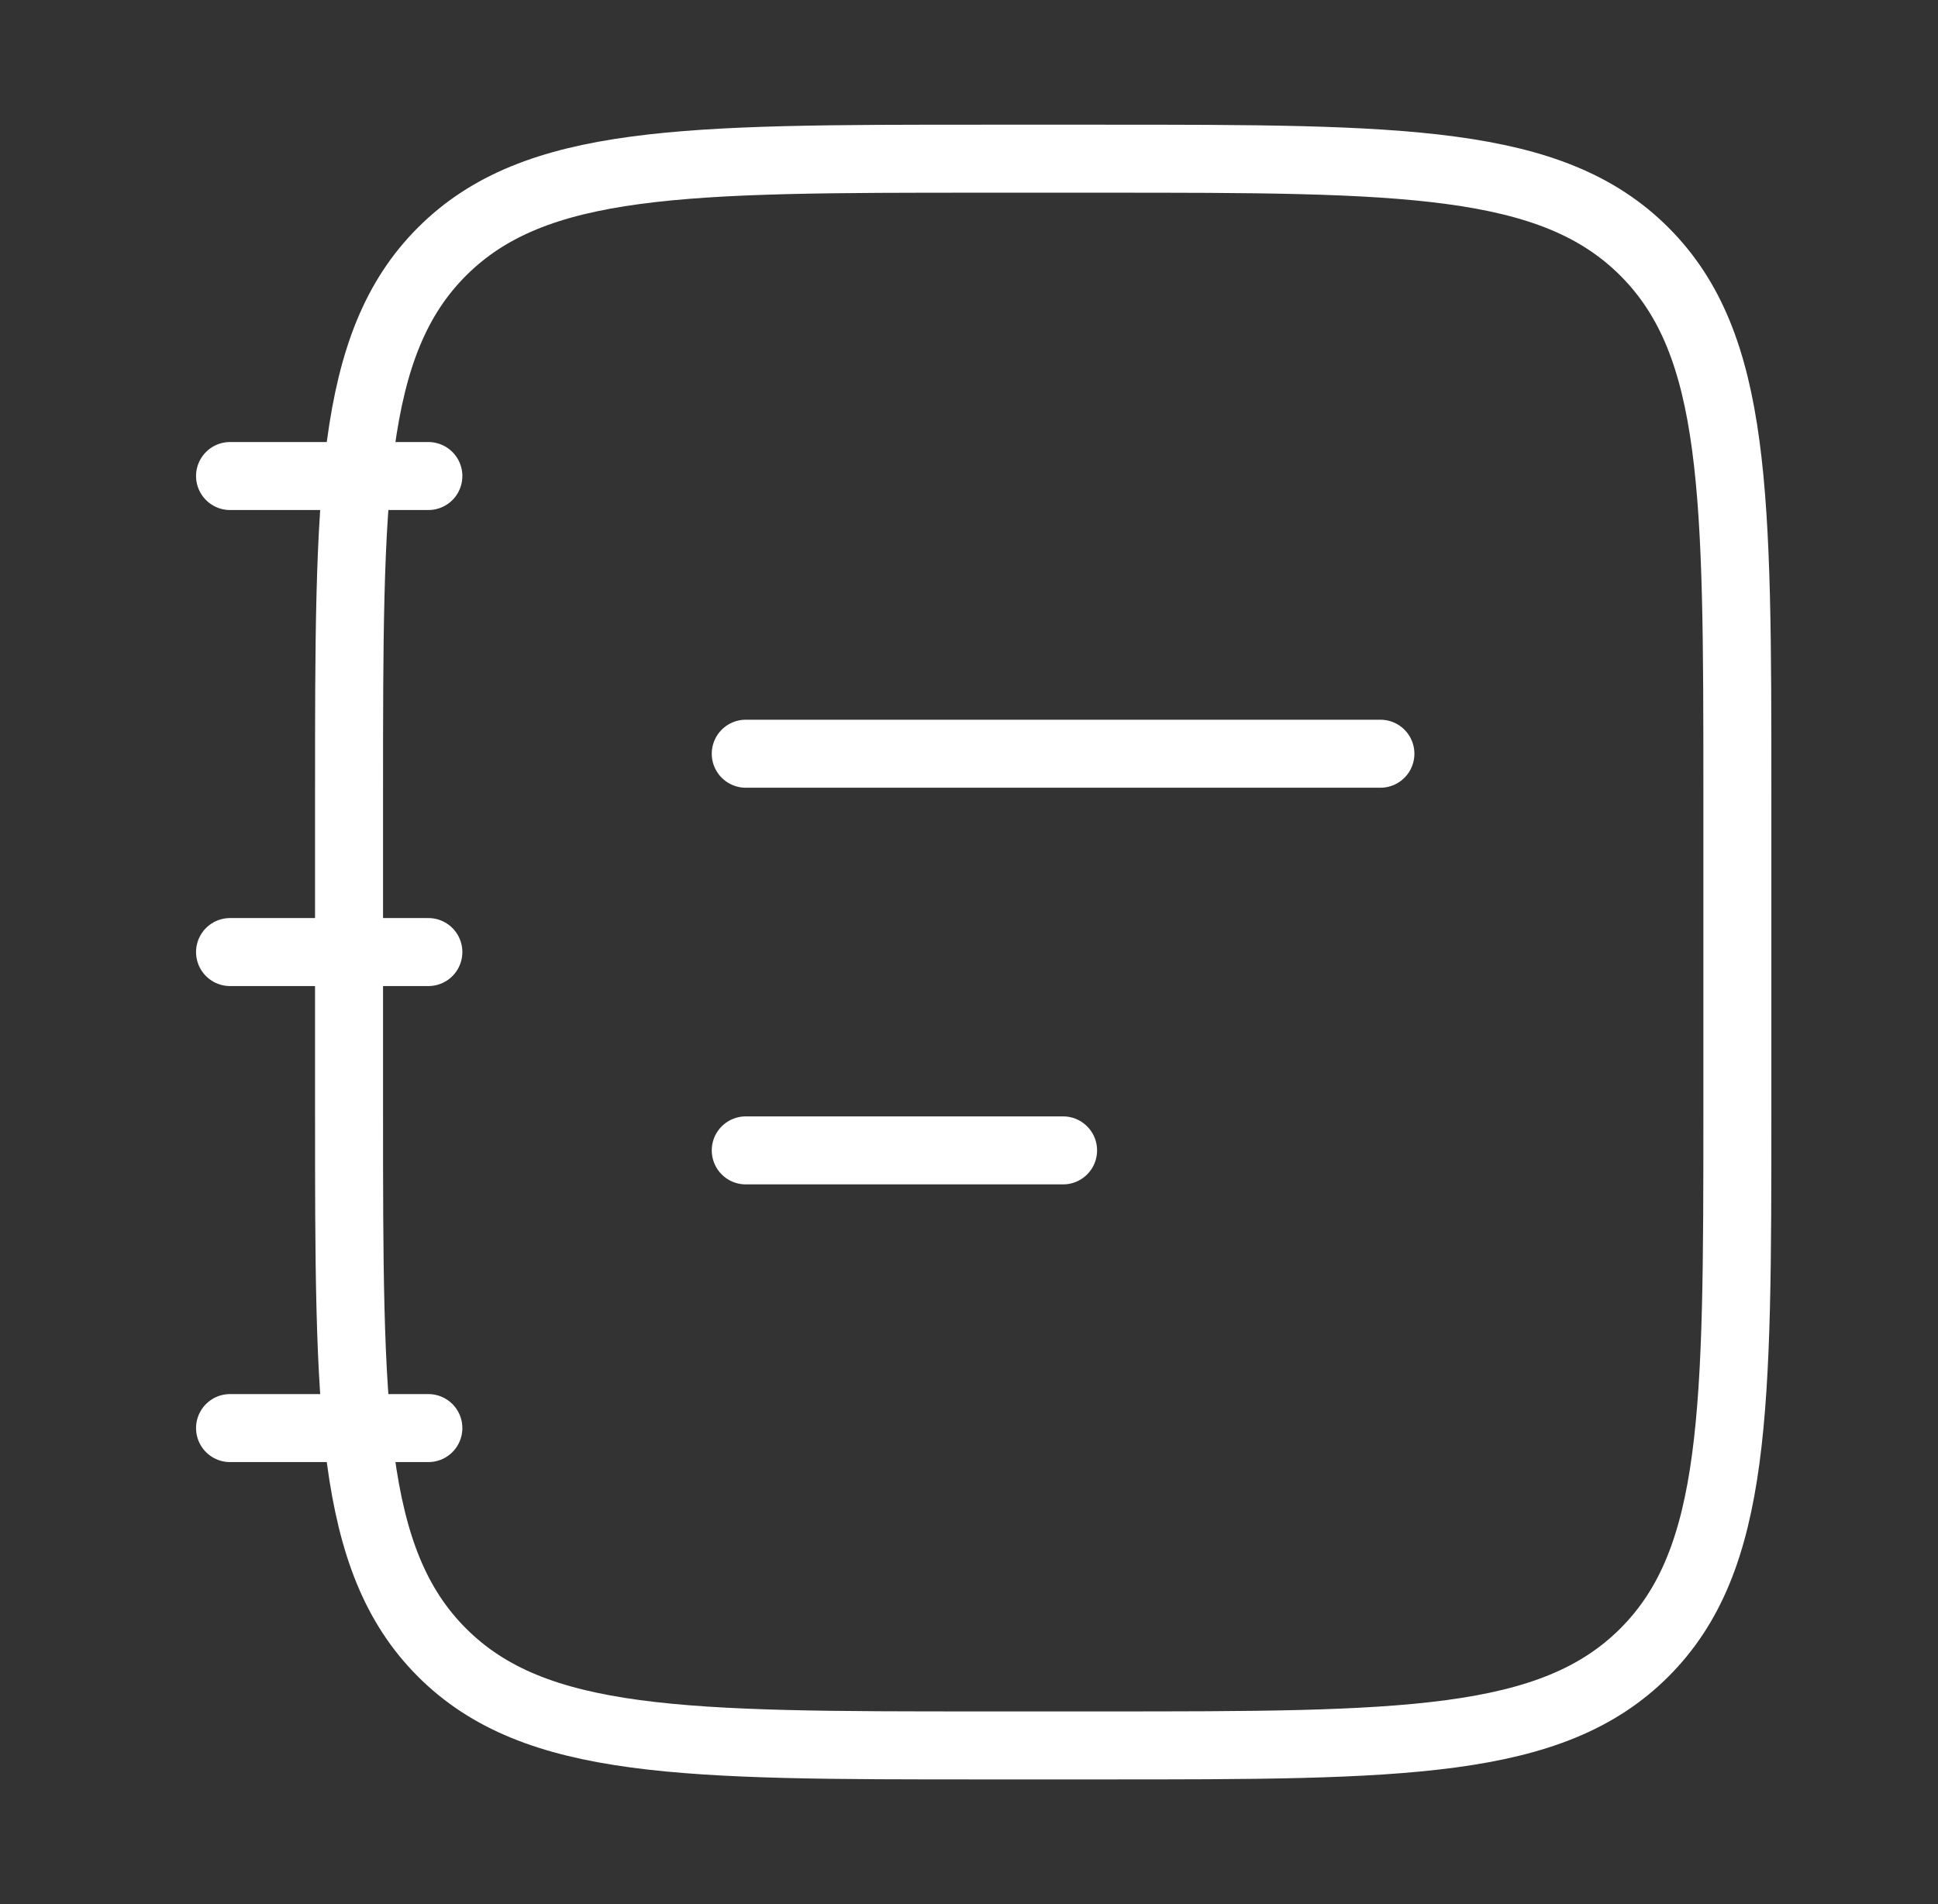
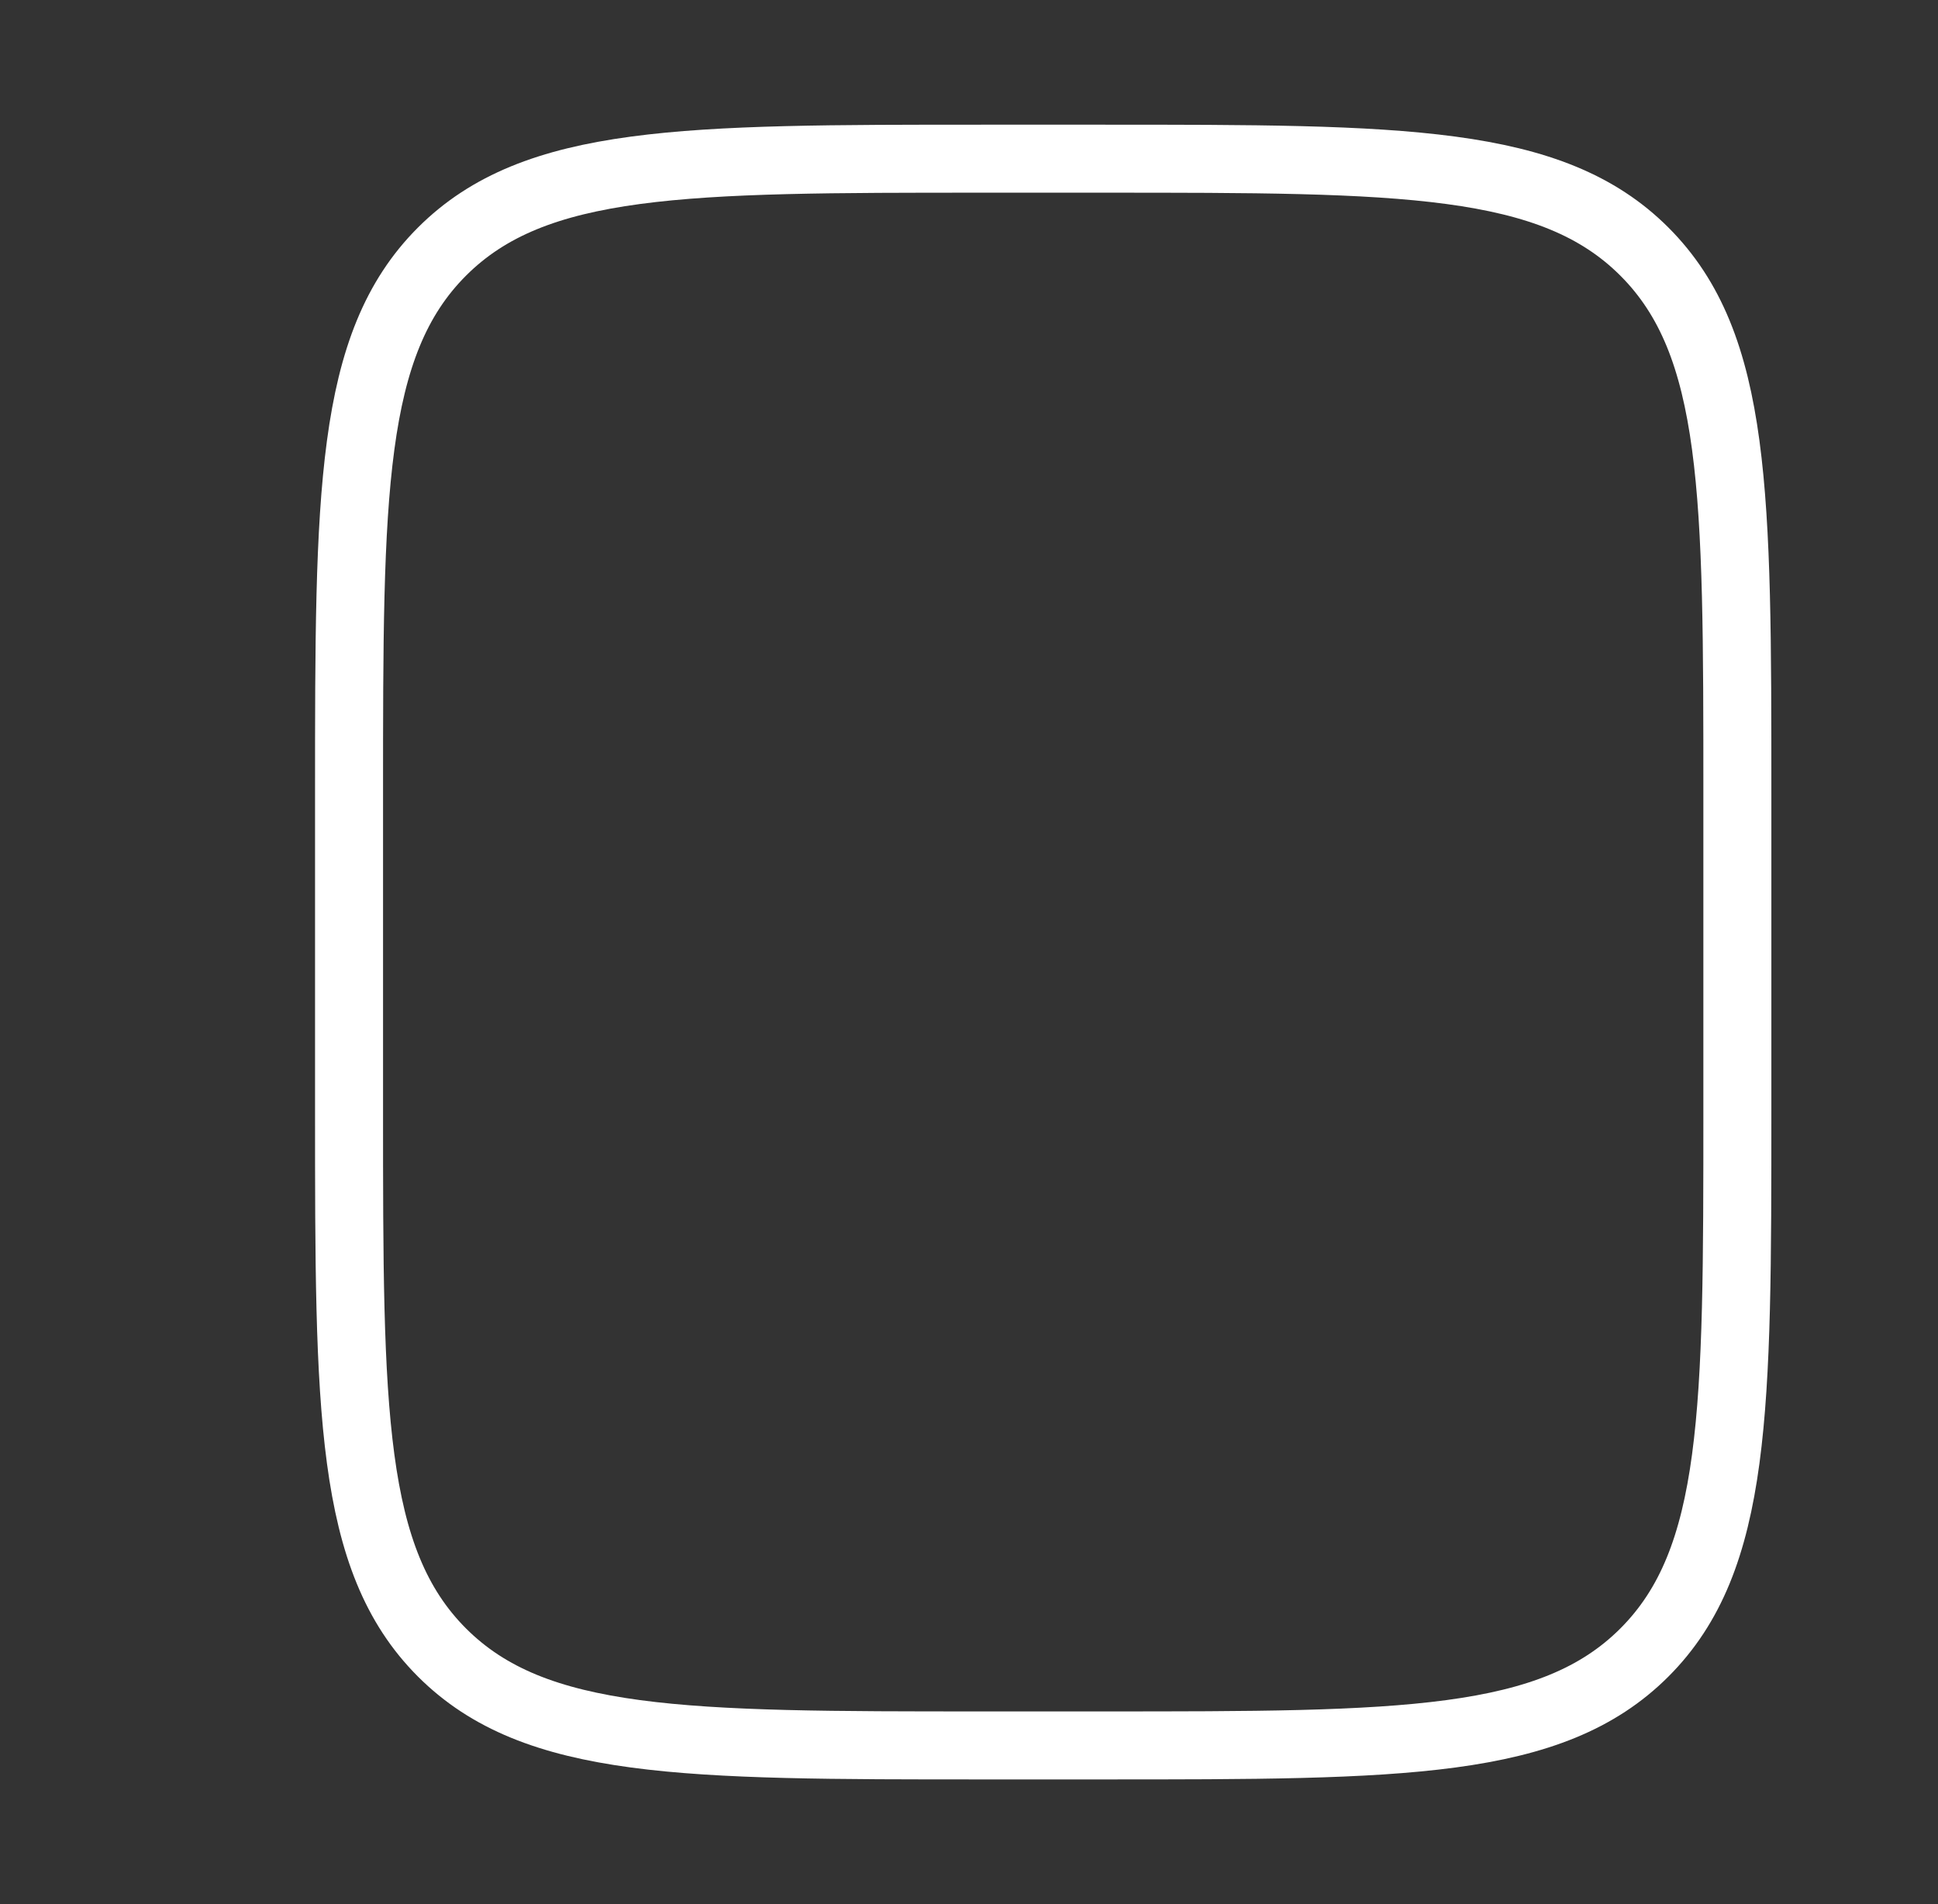
<svg xmlns="http://www.w3.org/2000/svg" width="57" height="56" viewBox="0 0 57 56" fill="none">
  <rect x="0" y="0" width="57" height="56" fill="#333333" stroke="none" />
-   <path d="M21.934 33.833H31.267M21.934 22.167H40.6" stroke="white" stroke-width="2" stroke-linecap="round" />
  <path d="M10.266 23.333C10.266 14.534 10.266 10.134 12.999 7.4C15.733 4.667 20.133 4.667 28.932 4.667H32.432C41.232 4.667 45.632 4.667 48.365 7.4C51.099 10.134 51.099 14.534 51.099 23.333V32.667C51.099 41.466 51.099 45.866 48.365 48.6C45.632 51.333 41.232 51.333 32.432 51.333H28.932C20.133 51.333 15.733 51.333 12.999 48.6C10.266 45.866 10.266 41.466 10.266 32.667V23.333Z" stroke="white" stroke-width="2" />
-   <path d="M12.599 14L6.766 14M12.599 28L6.766 28M12.599 42H6.766" stroke="white" stroke-width="2" stroke-linecap="round" stroke-linejoin="round" />
</svg>